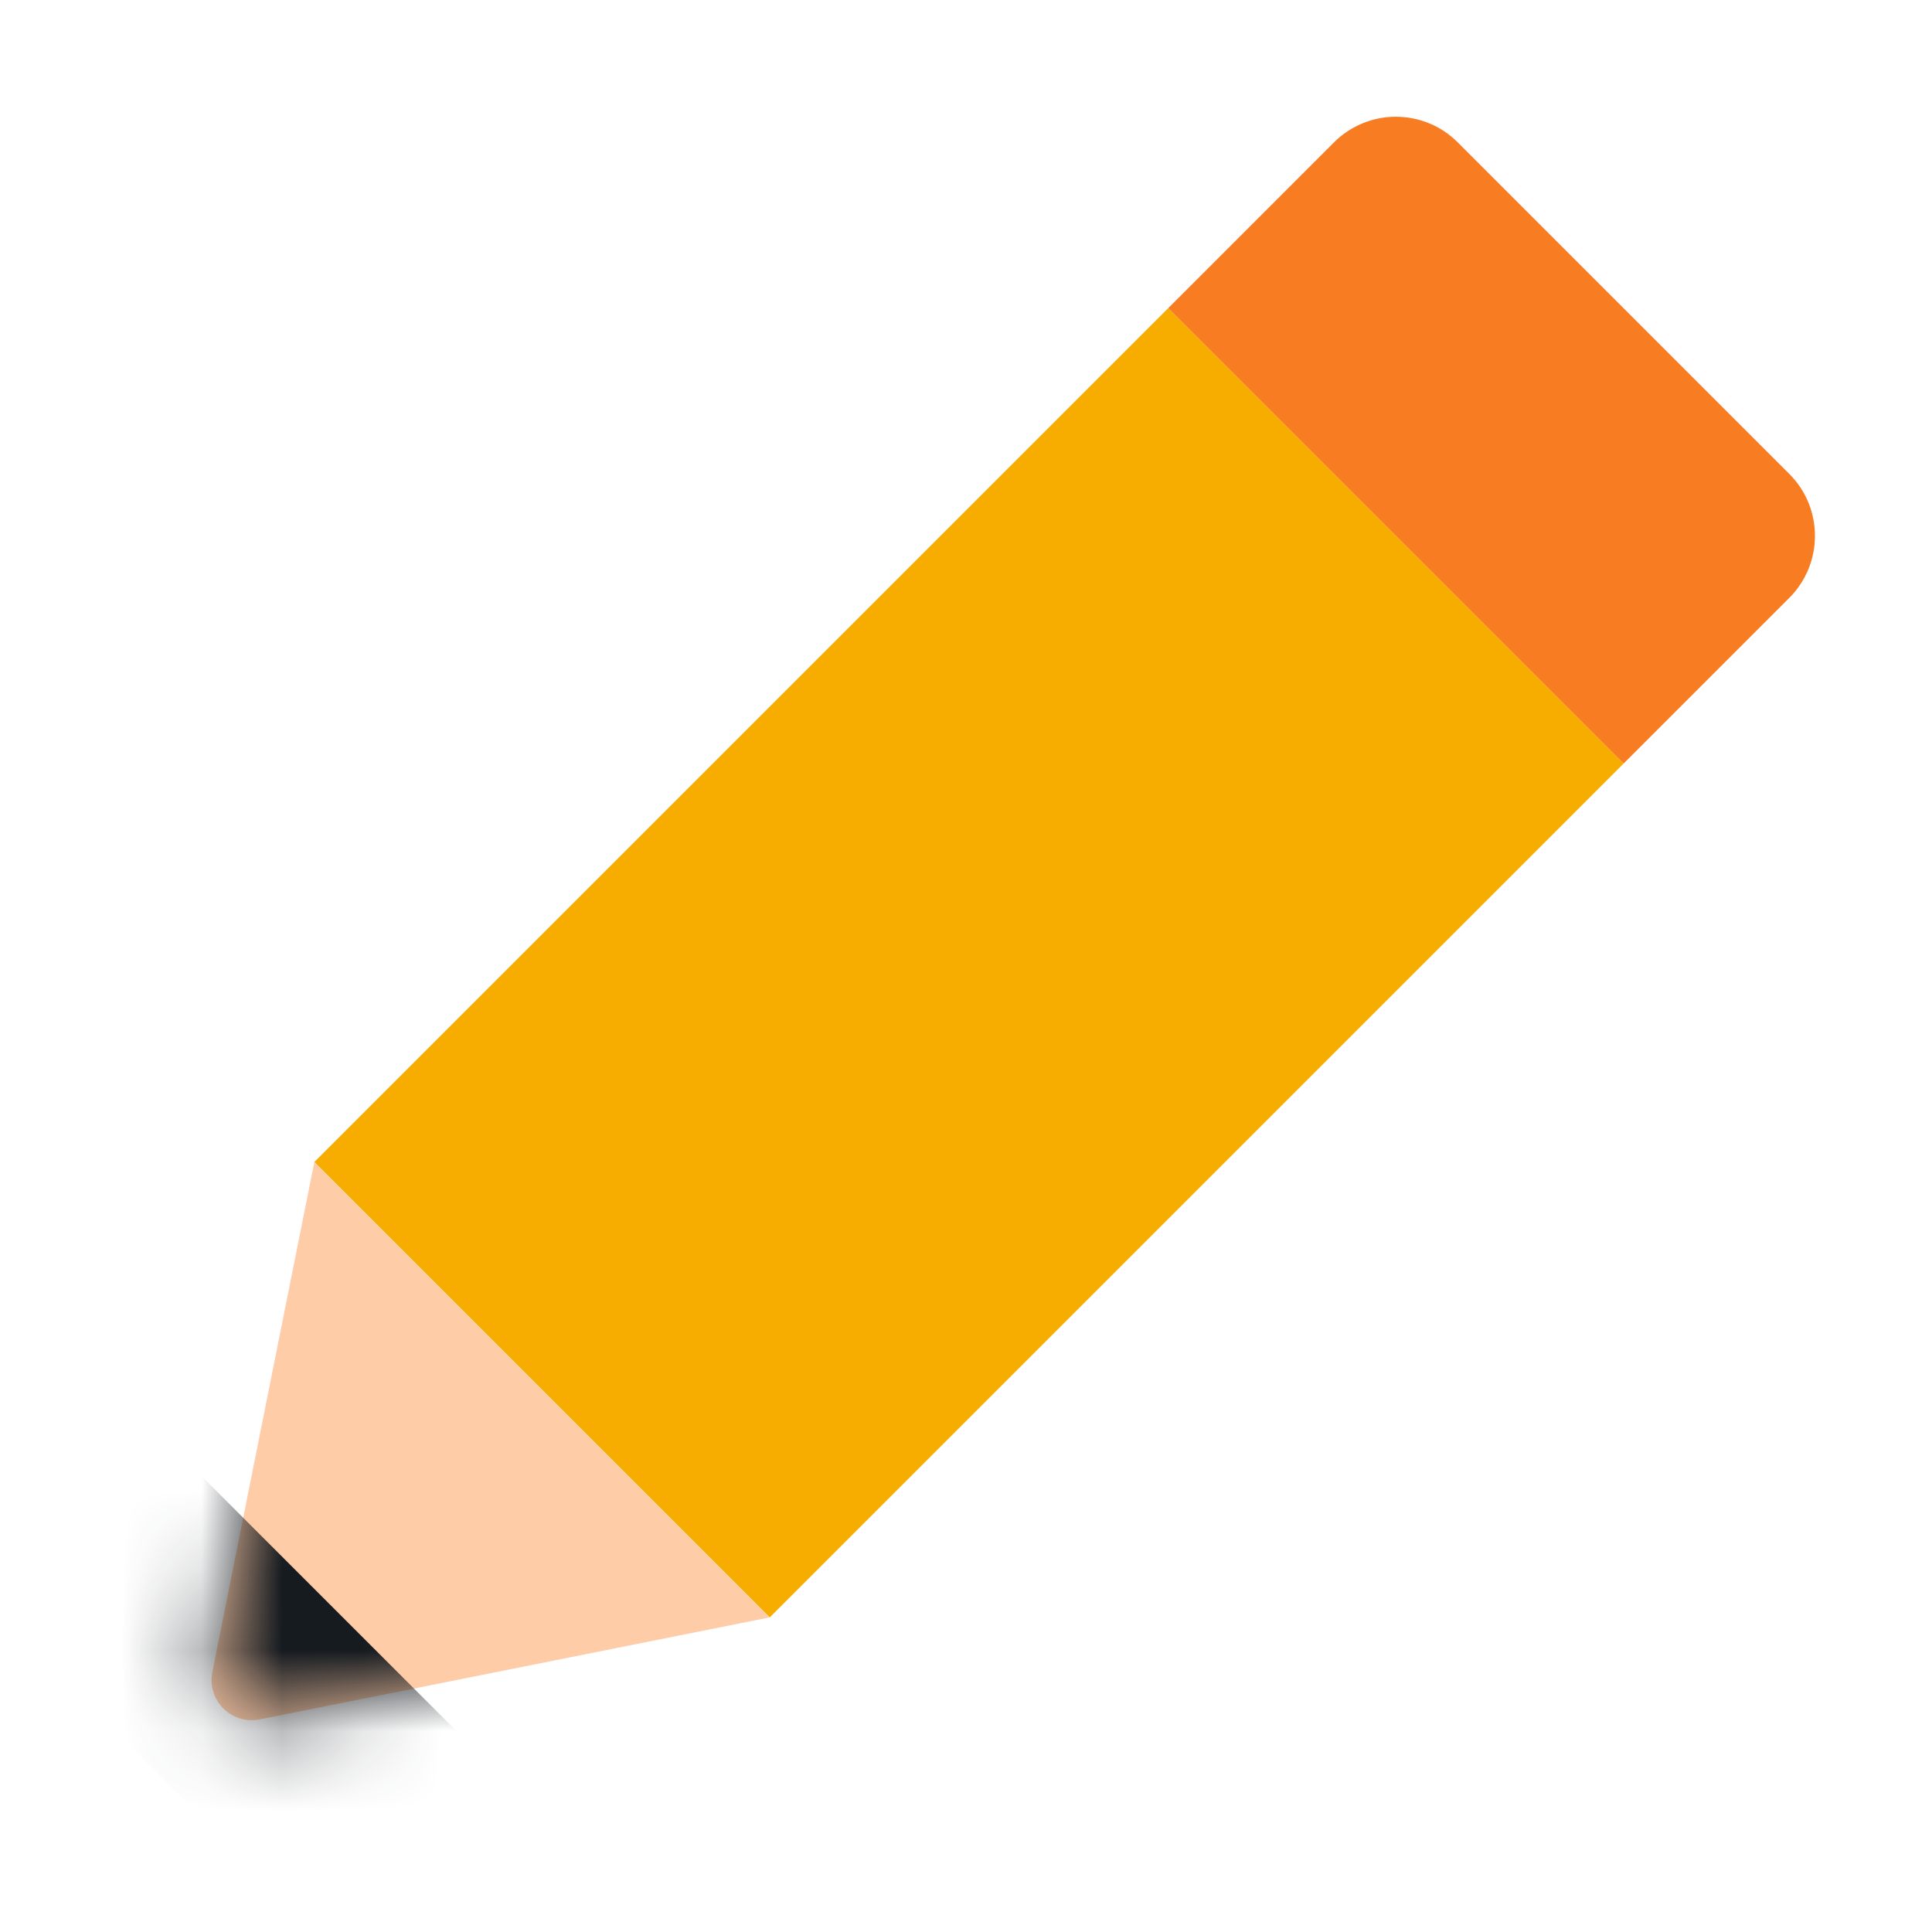
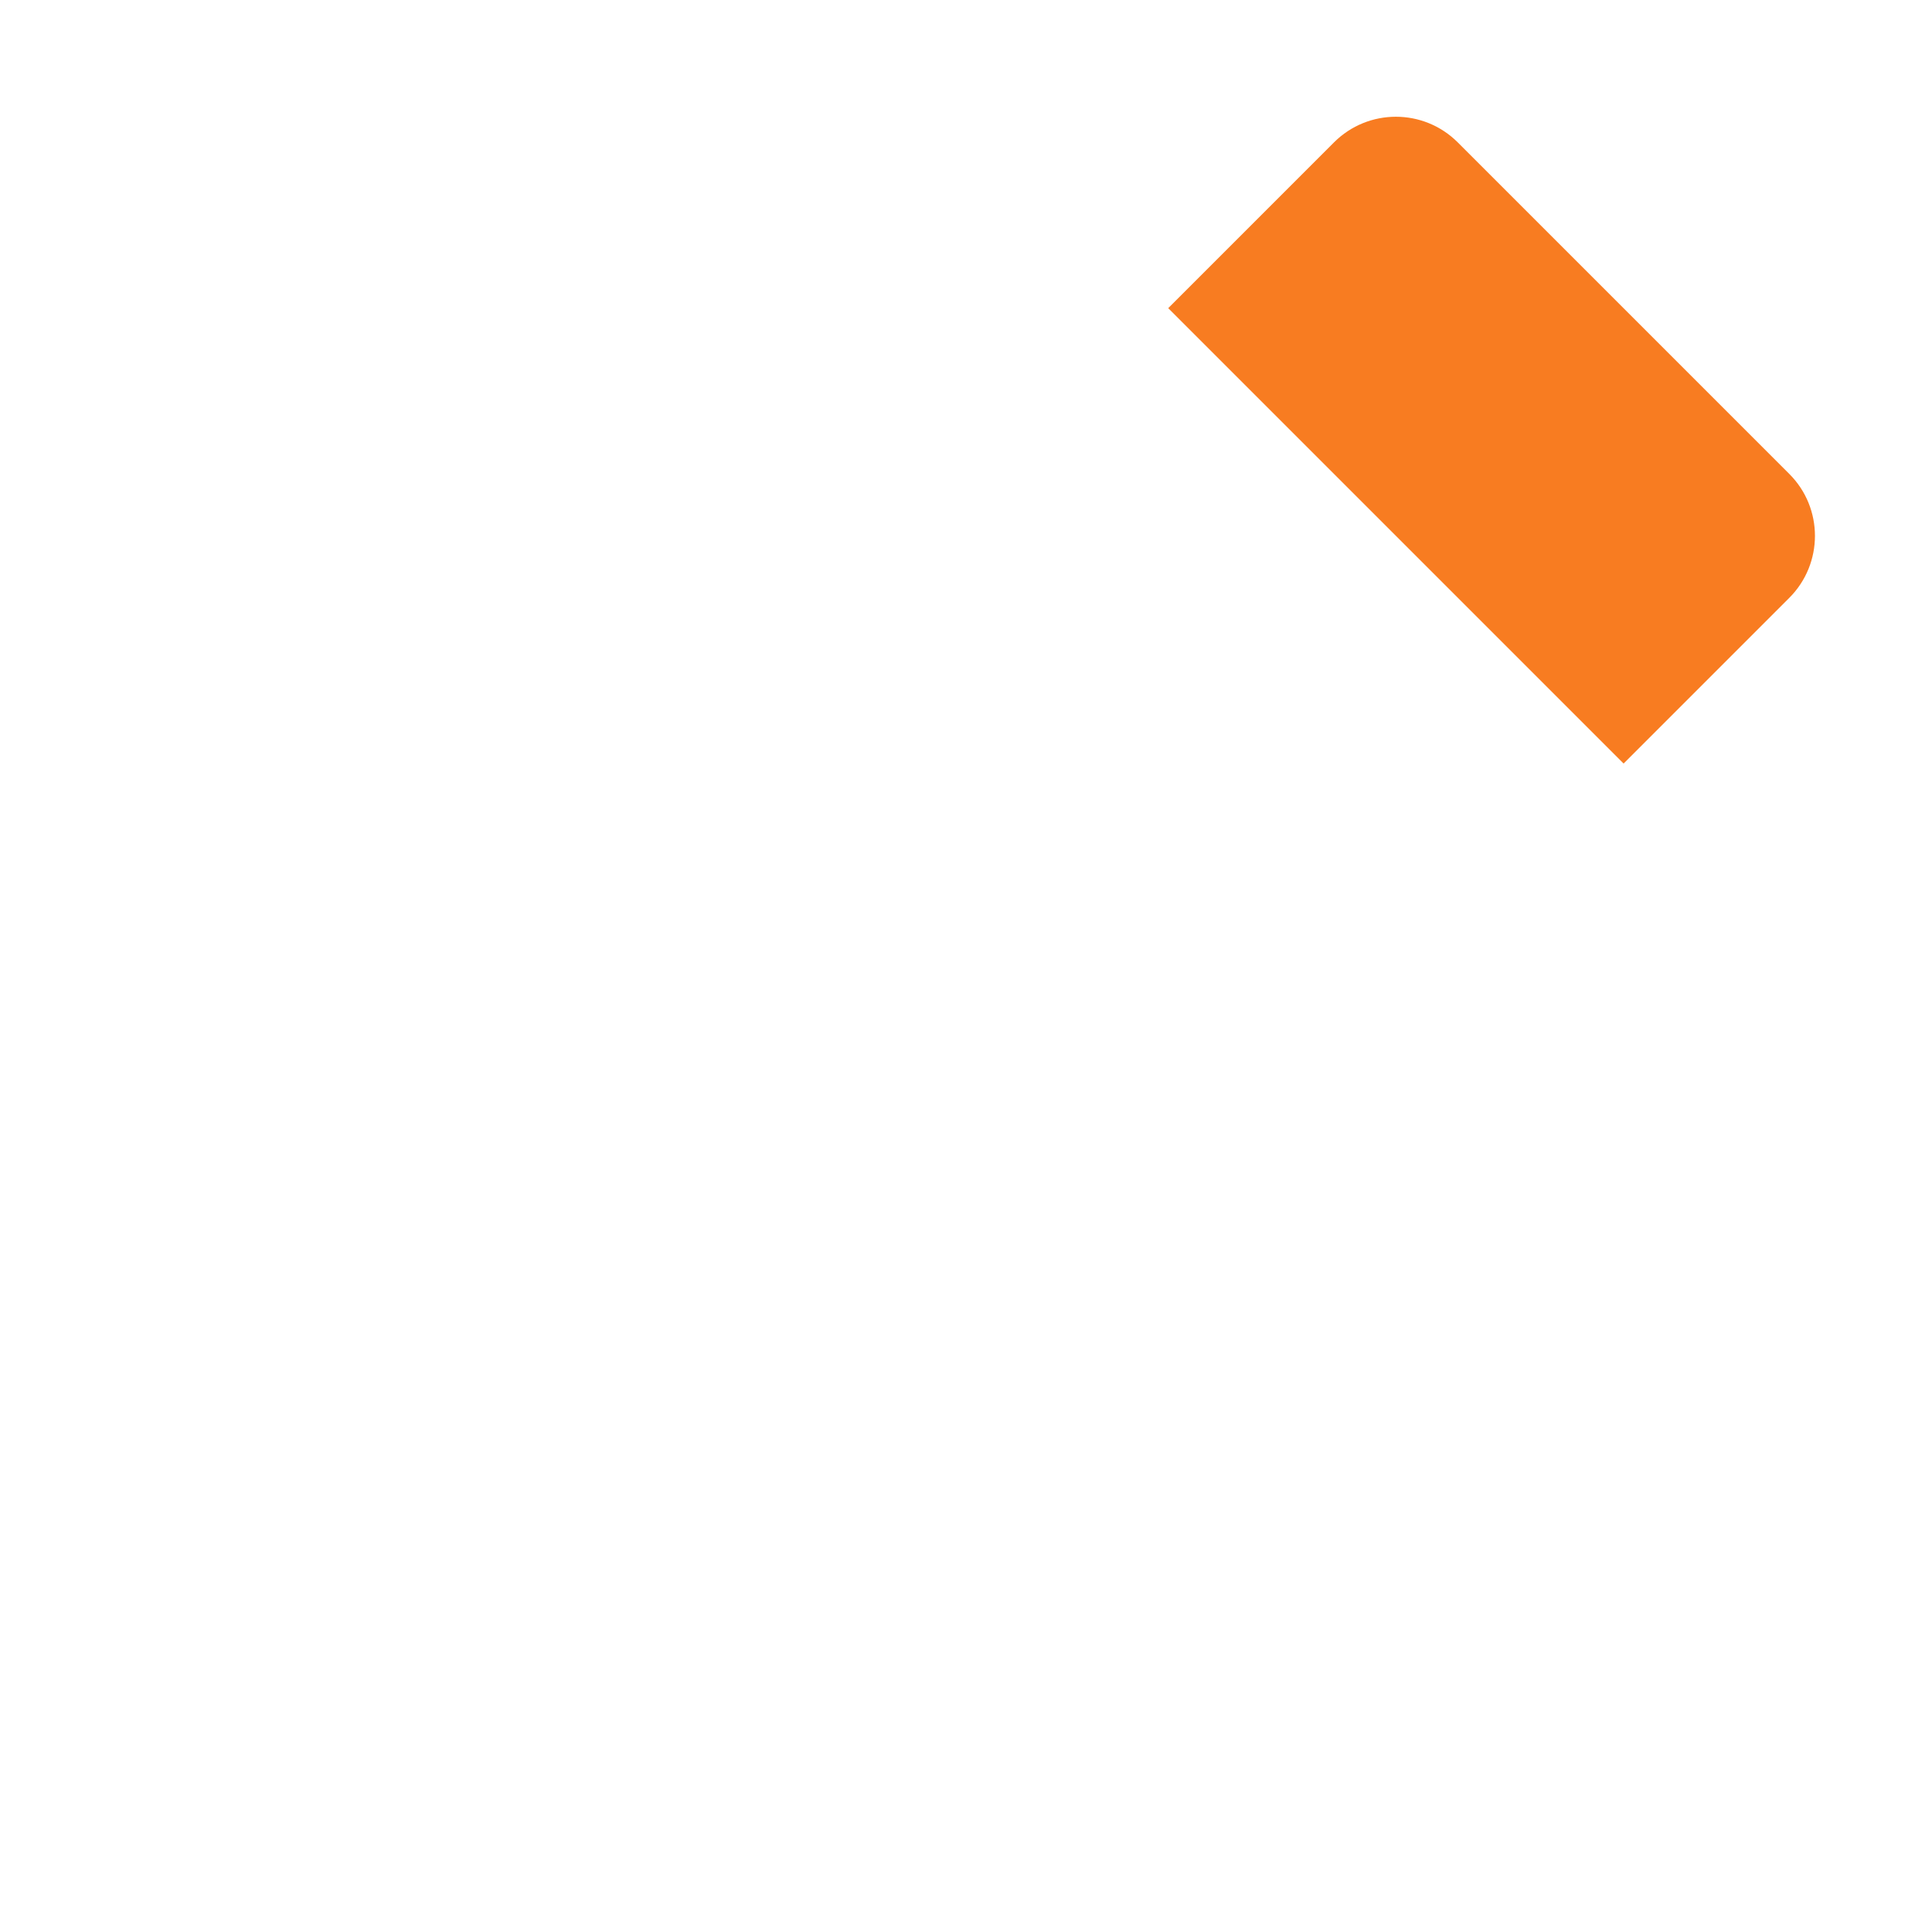
<svg xmlns="http://www.w3.org/2000/svg" width="24" height="24" viewBox="0 0 24 24" fill="none">
-   <path d="M14.512 3.828L20.169 9.485L9.562 20.092L3.905 14.435L14.512 3.828Z" fill="#F7AC00" />
  <path d="M16.571 1.769C16.996 1.344 17.684 1.344 18.109 1.769L22.228 5.888C22.652 6.312 22.652 7.001 22.228 7.426L20.169 9.485L14.512 3.828L16.571 1.769Z" fill="#F87C21" />
-   <path d="M3.226 21.359C2.876 21.429 2.568 21.121 2.638 20.771L3.905 14.435L9.562 20.092L3.226 21.359Z" fill="#FFCCA8" />
  <mask id="mask0_16848_4418" style="mask-type:alpha" maskUnits="userSpaceOnUse" x="2" y="14" width="8" height="8">
-     <path d="M3.226 21.359C2.876 21.429 2.568 21.121 2.638 20.771L3.905 14.435L9.562 20.092L3.226 21.359Z" fill="#FFCCA8" />
-   </mask>
+     </mask>
  <g mask="url(#mask0_16848_4418)">
    <rect x="2.062" y="17.895" width="5.714" height="3" transform="rotate(45 2.062 17.895)" fill="#161B20" />
  </g>
</svg>